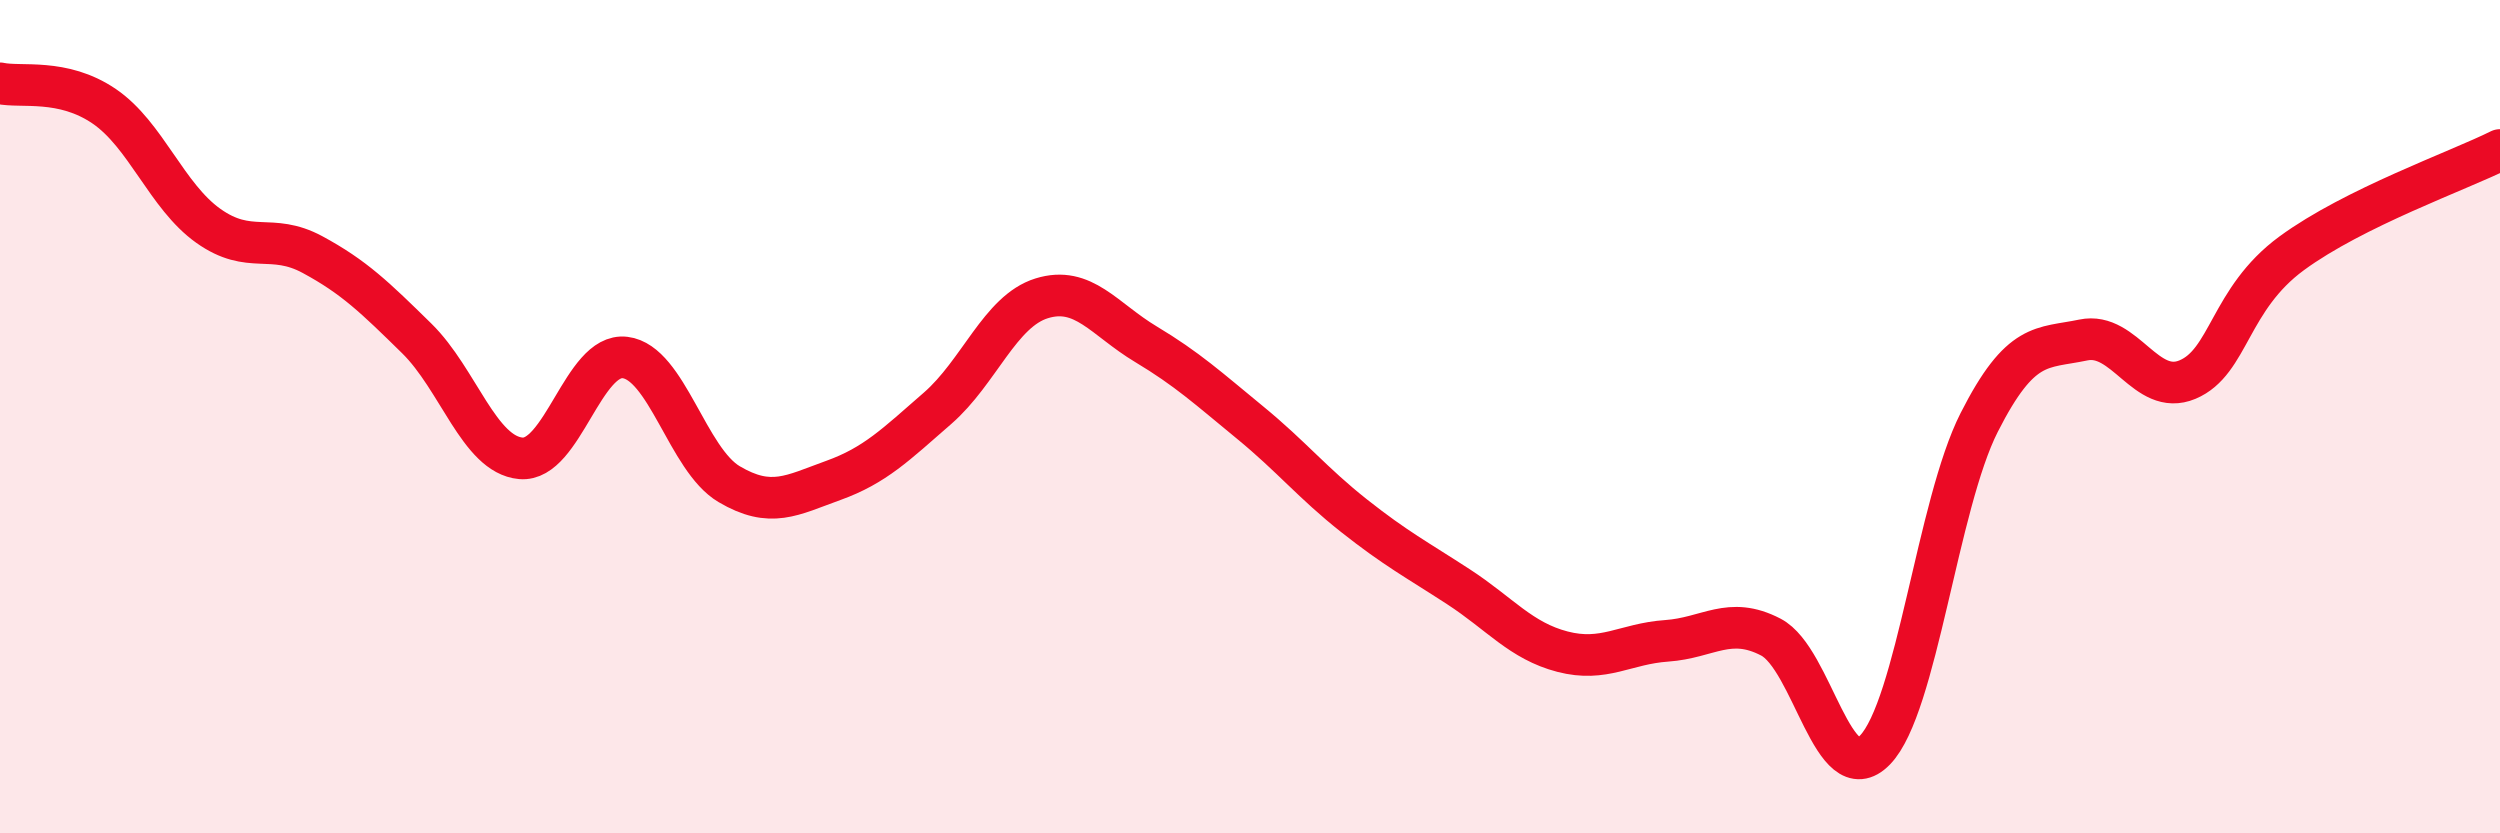
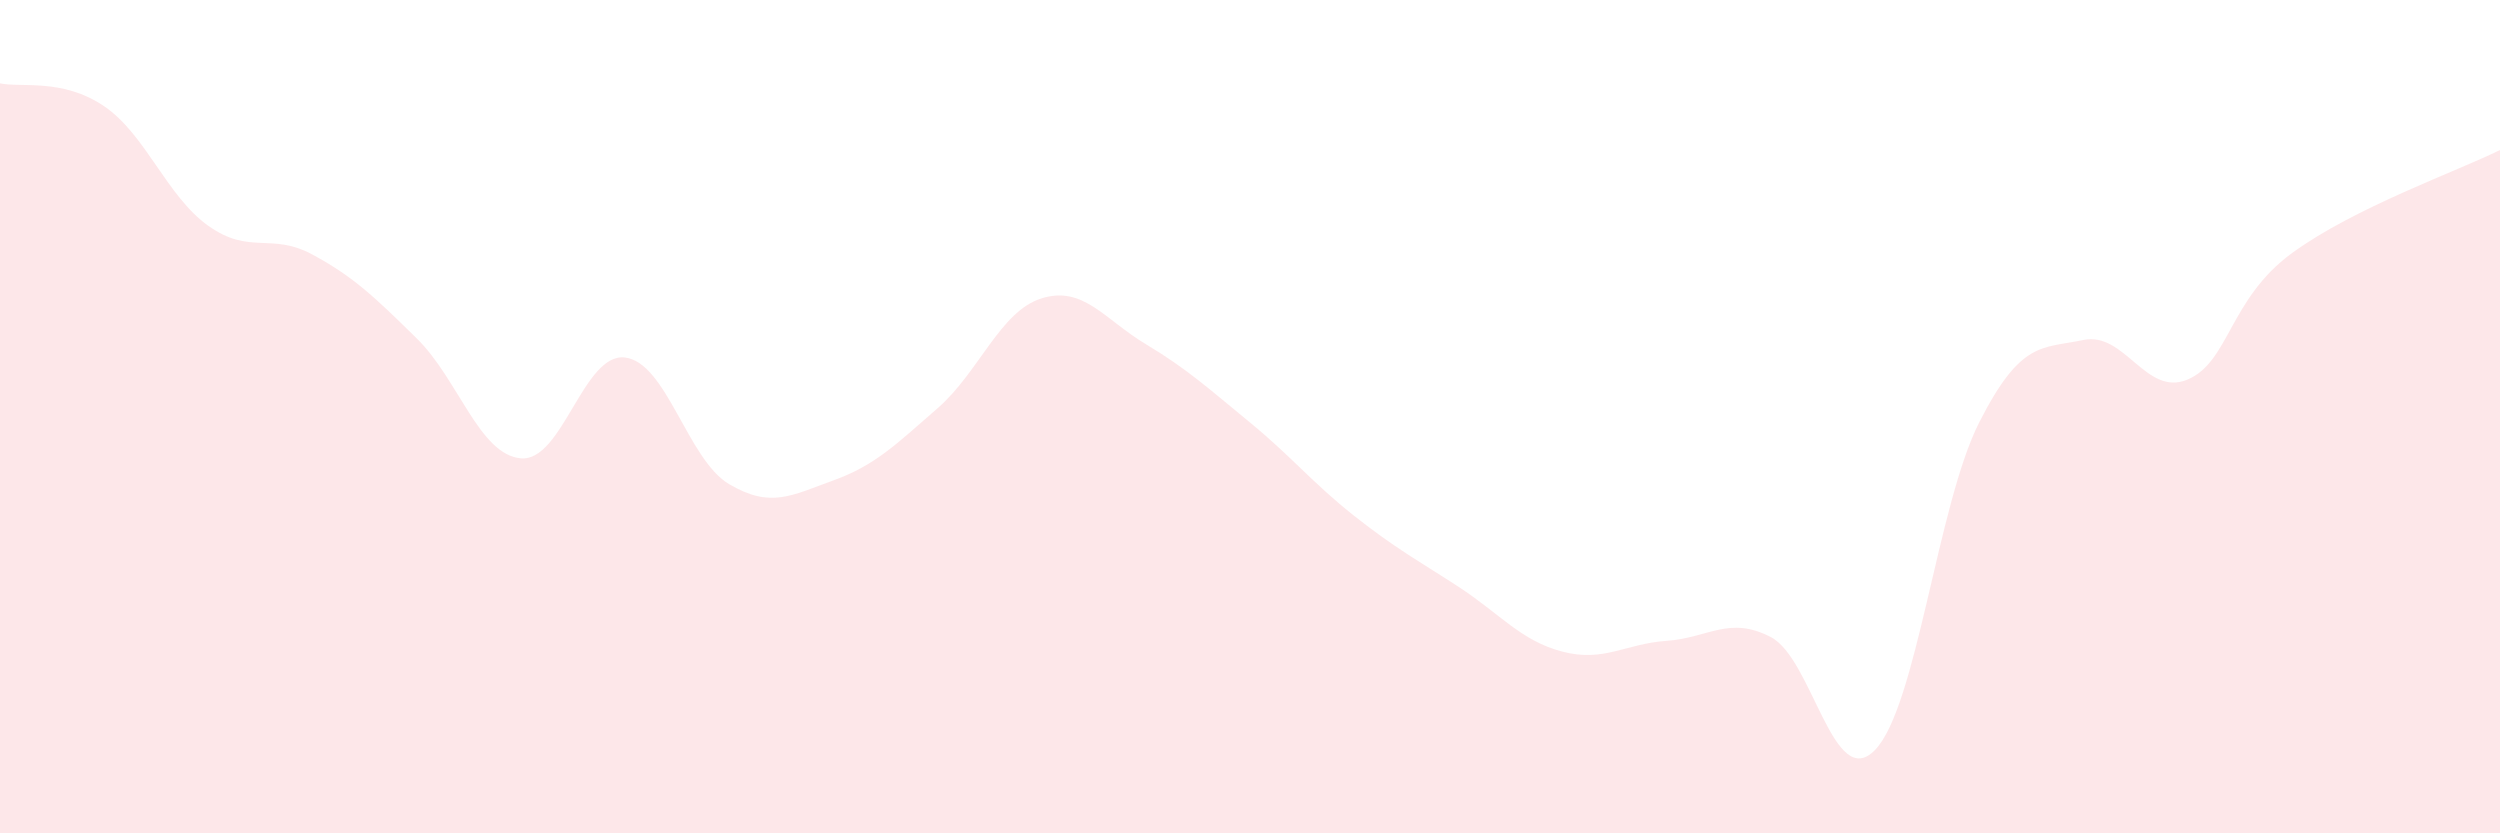
<svg xmlns="http://www.w3.org/2000/svg" width="60" height="20" viewBox="0 0 60 20">
  <path d="M 0,2 C 0.5,2.11 1.5,1.87 2.5,2.55 C 3.5,3.23 4,4.71 5,5.42 C 6,6.13 6.5,5.57 7.5,6.11 C 8.5,6.65 9,7.14 10,8.12 C 11,9.1 11.5,10.91 12.5,11 C 13.5,11.09 14,8.46 15,8.58 C 16,8.7 16.5,11.03 17.5,11.62 C 18.5,12.21 19,11.89 20,11.53 C 21,11.17 21.5,10.67 22.5,9.8 C 23.5,8.93 24,7.47 25,7.16 C 26,6.85 26.5,7.66 27.5,8.26 C 28.5,8.86 29,9.32 30,10.14 C 31,10.96 31.5,11.59 32.5,12.38 C 33.5,13.17 34,13.43 35,14.08 C 36,14.73 36.5,15.38 37.5,15.64 C 38.5,15.9 39,15.45 40,15.38 C 41,15.31 41.5,14.77 42.5,15.29 C 43.5,15.81 44,19.03 45,18 C 46,16.97 46.5,12.11 47.5,10.14 C 48.5,8.17 49,8.37 50,8.16 C 51,7.95 51.5,9.53 52.5,9.11 C 53.5,8.69 53.5,7.18 55,6.08 C 56.5,4.98 59,4.1 60,3.6L60 20L0 20Z" fill="#EB0A25" opacity="0.1" stroke-linecap="round" stroke-linejoin="round" />
-   <path d="M 0,2 C 0.5,2.11 1.5,1.87 2.5,2.55 C 3.5,3.23 4,4.71 5,5.42 C 6,6.13 6.5,5.57 7.5,6.11 C 8.5,6.65 9,7.14 10,8.12 C 11,9.1 11.5,10.91 12.5,11 C 13.5,11.09 14,8.46 15,8.58 C 16,8.7 16.5,11.03 17.5,11.62 C 18.5,12.21 19,11.89 20,11.53 C 21,11.17 21.5,10.67 22.5,9.8 C 23.5,8.93 24,7.47 25,7.16 C 26,6.85 26.5,7.66 27.5,8.26 C 28.5,8.86 29,9.32 30,10.14 C 31,10.96 31.5,11.59 32.5,12.38 C 33.5,13.17 34,13.43 35,14.08 C 36,14.73 36.5,15.38 37.5,15.64 C 38.5,15.9 39,15.45 40,15.38 C 41,15.31 41.5,14.77 42.5,15.29 C 43.5,15.81 44,19.03 45,18 C 46,16.97 46.5,12.11 47.5,10.14 C 48.5,8.17 49,8.37 50,8.16 C 51,7.95 51.5,9.53 52.5,9.11 C 53.5,8.69 53.5,7.18 55,6.08 C 56.5,4.98 59,4.1 60,3.6" stroke="#EB0A25" stroke-width="1" fill="none" stroke-linecap="round" stroke-linejoin="round" />
</svg>